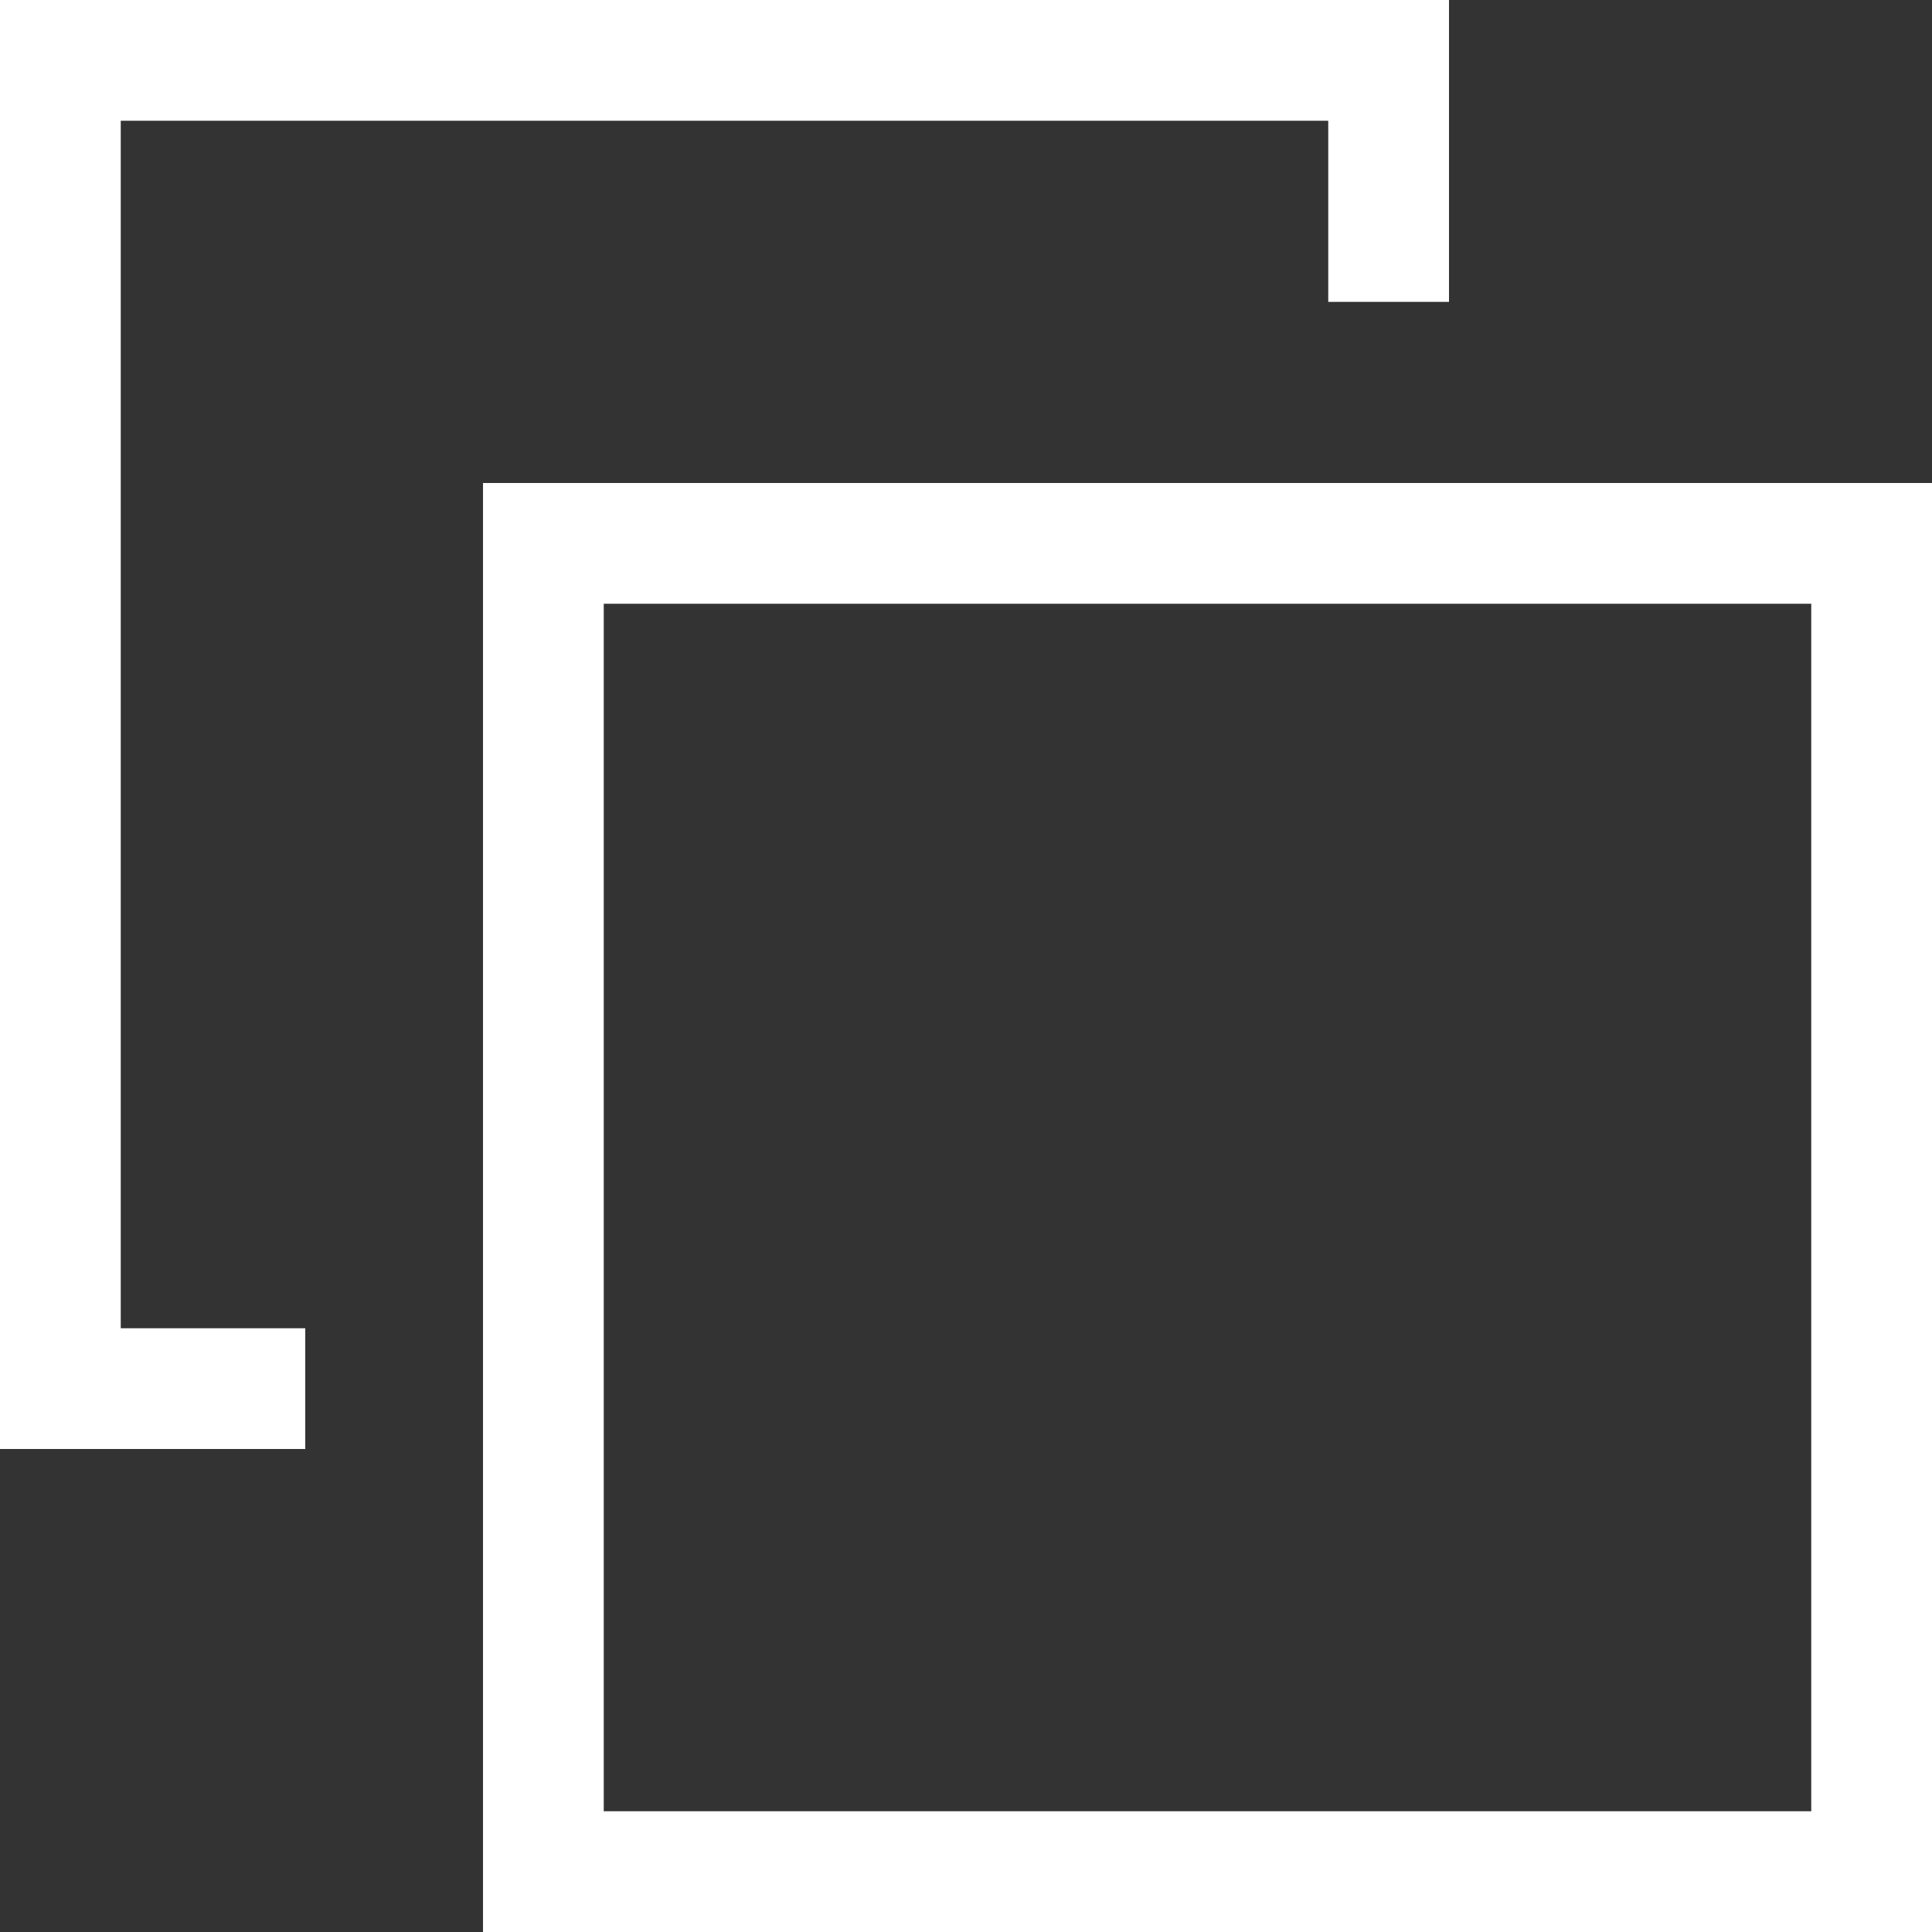
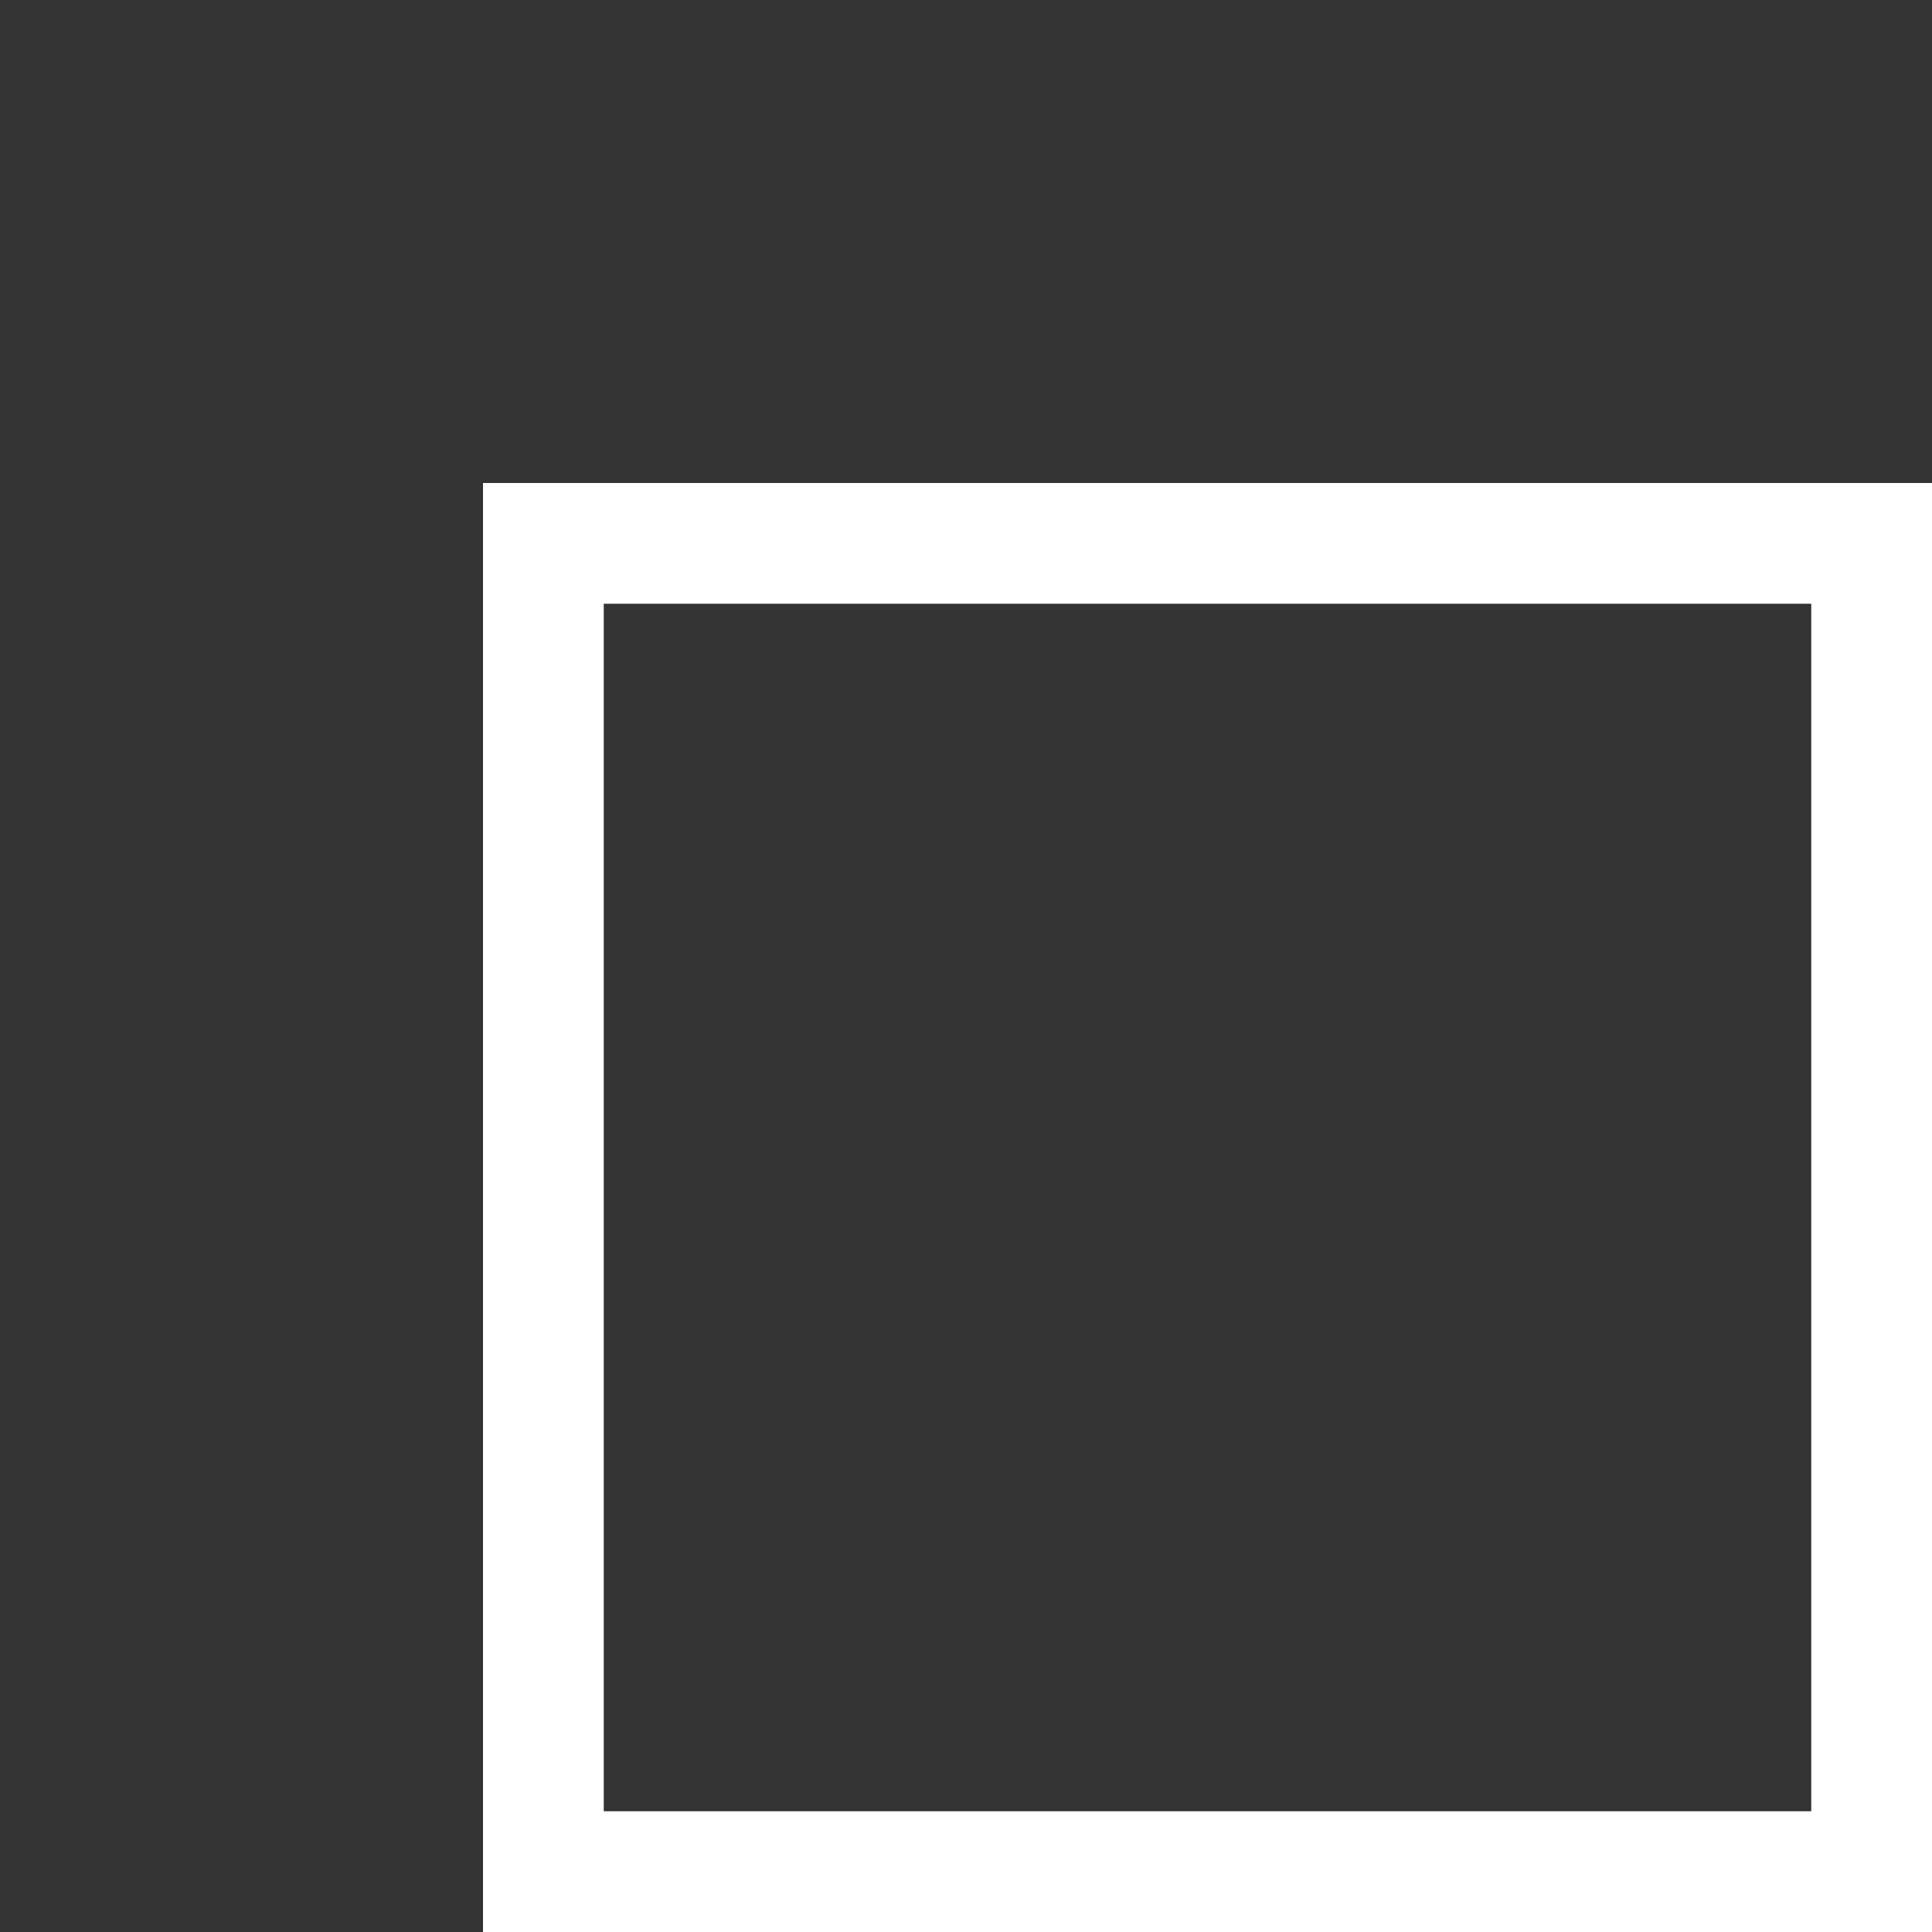
<svg xmlns="http://www.w3.org/2000/svg" id="icon_buynow01.svg" width="32" height="32" viewBox="0 0 32 32">
  <rect x="0" y="0" width="32" height="32" fill="#333333" stroke="none" />
  <defs>
    <style>
      .cls-1, .cls-2 {
        fill: none;
        stroke: #fff;
        stroke-width: 2px;
      }

      .cls-2 {
        fill-rule: evenodd;
      }
    </style>
  </defs>
  <rect id="長方形_5" data-name="長方形 5" class="cls-1" x="9" y="9" width="22" height="22" />
-   <path id="長方形_5-2" data-name="長方形 5" class="cls-2" d="M300.056,32H296V10h22v4" transform="translate(-295 -9)" />
</svg>